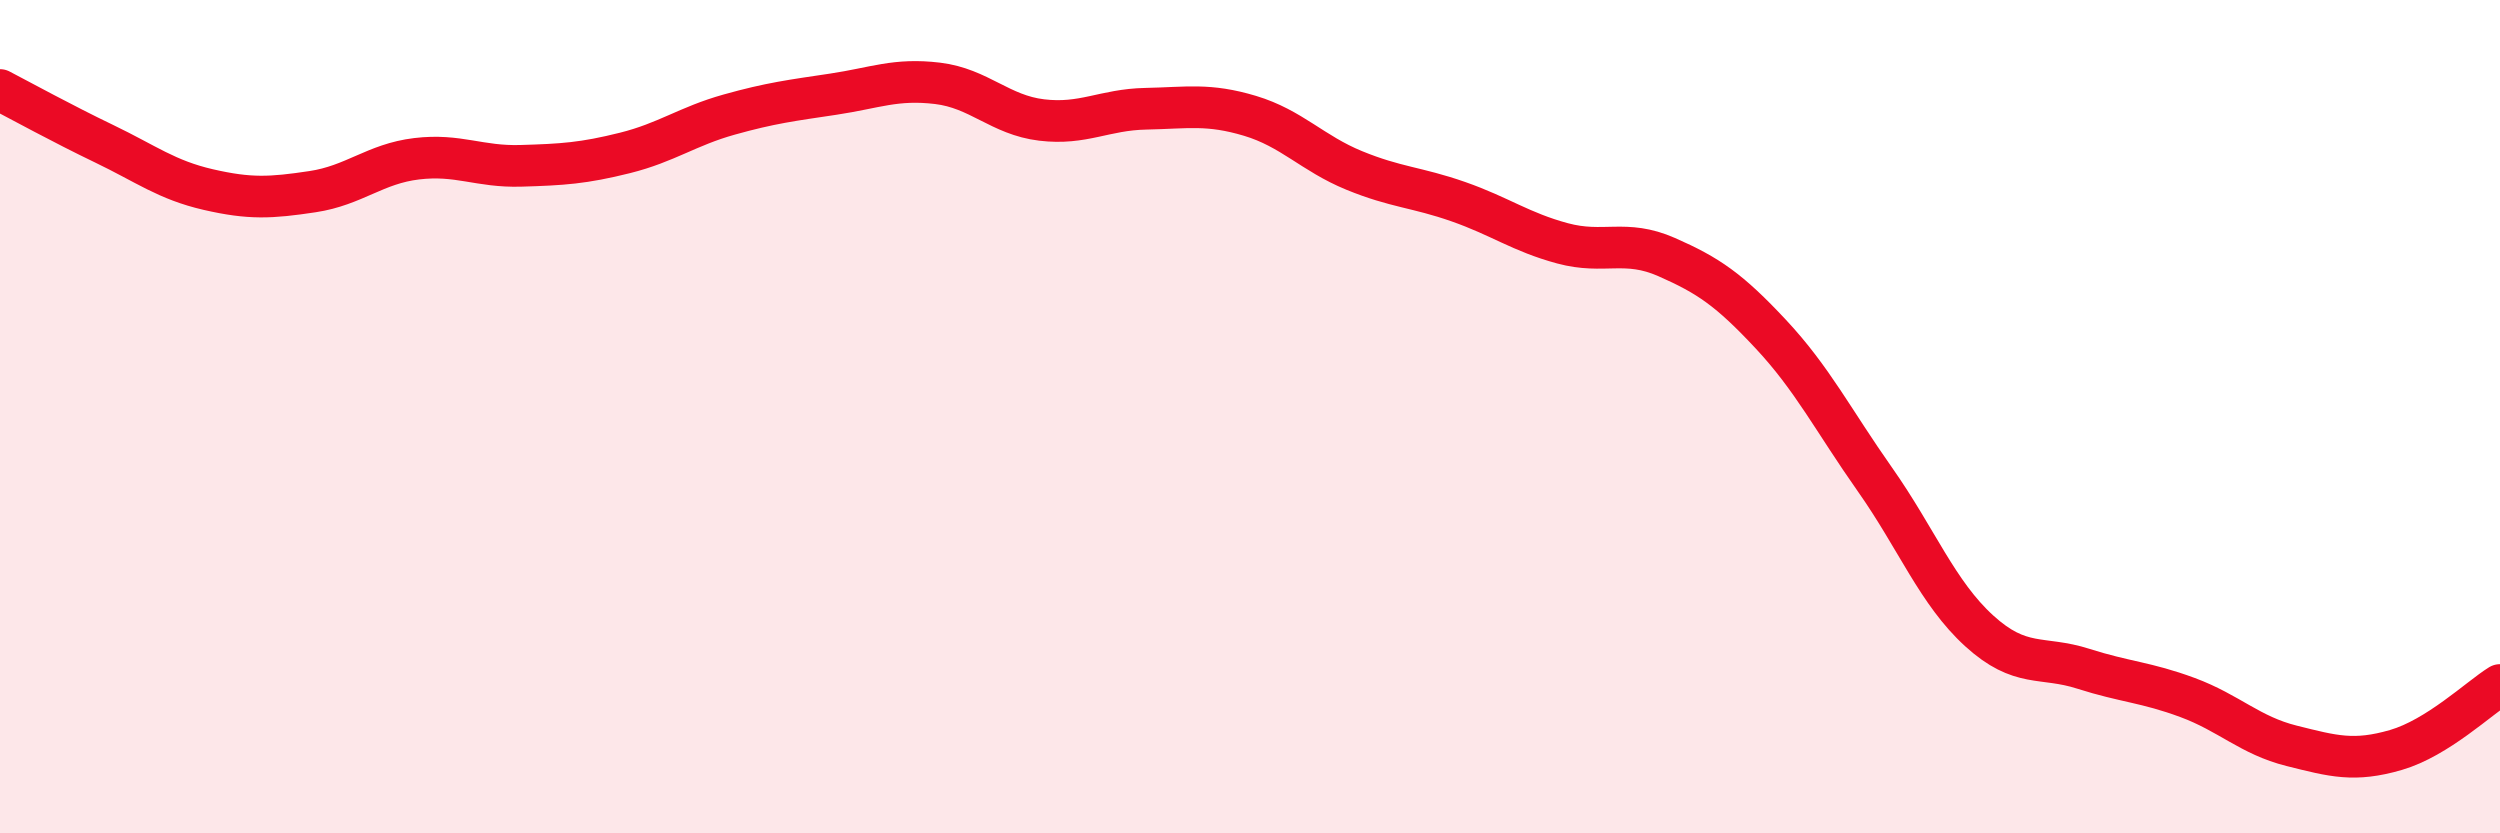
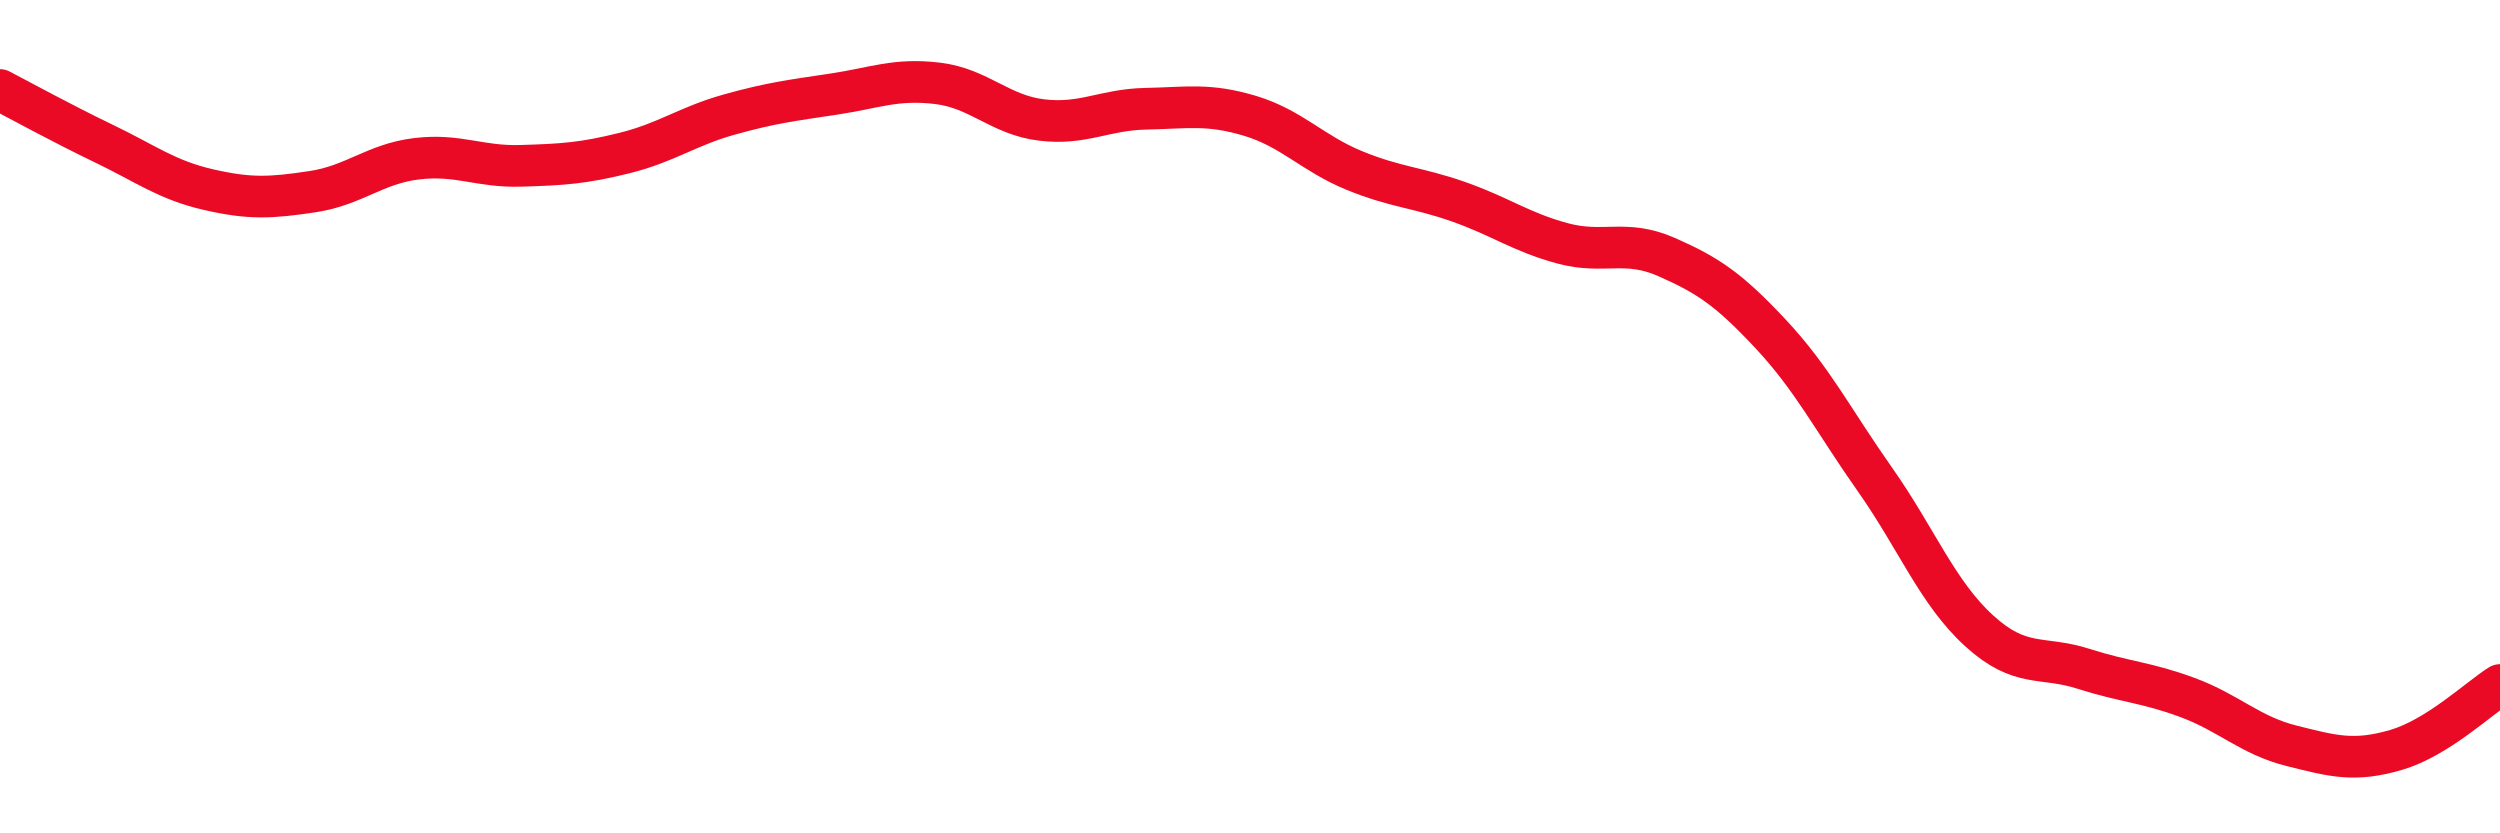
<svg xmlns="http://www.w3.org/2000/svg" width="60" height="20" viewBox="0 0 60 20">
-   <path d="M 0,2.16 C 0.5,2.42 1.5,2.97 2.5,3.45 C 3.5,3.93 4,4.32 5,4.55 C 6,4.78 6.5,4.75 7.5,4.6 C 8.5,4.45 9,3.93 10,3.81 C 11,3.69 11.5,4.01 12.5,3.98 C 13.5,3.95 14,3.92 15,3.67 C 16,3.42 16.5,3.03 17.5,2.75 C 18.5,2.47 19,2.41 20,2.26 C 21,2.11 21.5,1.88 22.5,2 C 23.5,2.12 24,2.76 25,2.88 C 26,3 26.5,2.63 27.5,2.61 C 28.5,2.59 29,2.48 30,2.78 C 31,3.08 31.5,3.68 32.5,4.09 C 33.5,4.5 34,4.49 35,4.84 C 36,5.19 36.5,5.57 37.5,5.84 C 38.5,6.11 39,5.73 40,6.17 C 41,6.61 41.5,6.95 42.5,8.02 C 43.5,9.09 44,10.09 45,11.51 C 46,12.93 46.5,14.23 47.5,15.14 C 48.5,16.05 49,15.73 50,16.05 C 51,16.37 51.5,16.37 52.5,16.74 C 53.5,17.11 54,17.65 55,17.9 C 56,18.15 56.5,18.29 57.5,18 C 58.5,17.71 59.5,16.75 60,16.44L60 20L0 20Z" fill="#EB0A25" opacity="0.1" stroke-linecap="round" stroke-linejoin="round" />
  <path d="M 0,2.16 C 0.5,2.42 1.5,2.97 2.5,3.45 C 3.5,3.93 4,4.32 5,4.55 C 6,4.78 6.5,4.75 7.5,4.6 C 8.5,4.45 9,3.93 10,3.81 C 11,3.69 11.5,4.01 12.5,3.98 C 13.5,3.95 14,3.92 15,3.67 C 16,3.42 16.5,3.03 17.5,2.75 C 18.5,2.47 19,2.41 20,2.26 C 21,2.11 21.5,1.88 22.5,2 C 23.5,2.12 24,2.76 25,2.88 C 26,3 26.5,2.63 27.5,2.61 C 28.5,2.59 29,2.48 30,2.78 C 31,3.08 31.5,3.68 32.5,4.09 C 33.5,4.5 34,4.49 35,4.84 C 36,5.19 36.5,5.57 37.5,5.84 C 38.5,6.11 39,5.73 40,6.17 C 41,6.61 41.5,6.95 42.5,8.02 C 43.5,9.09 44,10.09 45,11.51 C 46,12.93 46.5,14.23 47.5,15.14 C 48.5,16.05 49,15.73 50,16.05 C 51,16.37 51.5,16.37 52.5,16.74 C 53.5,17.11 54,17.65 55,17.9 C 56,18.15 56.5,18.29 57.5,18 C 58.5,17.71 59.5,16.75 60,16.44" stroke="#EB0A25" stroke-width="1" fill="none" stroke-linecap="round" stroke-linejoin="round" />
</svg>